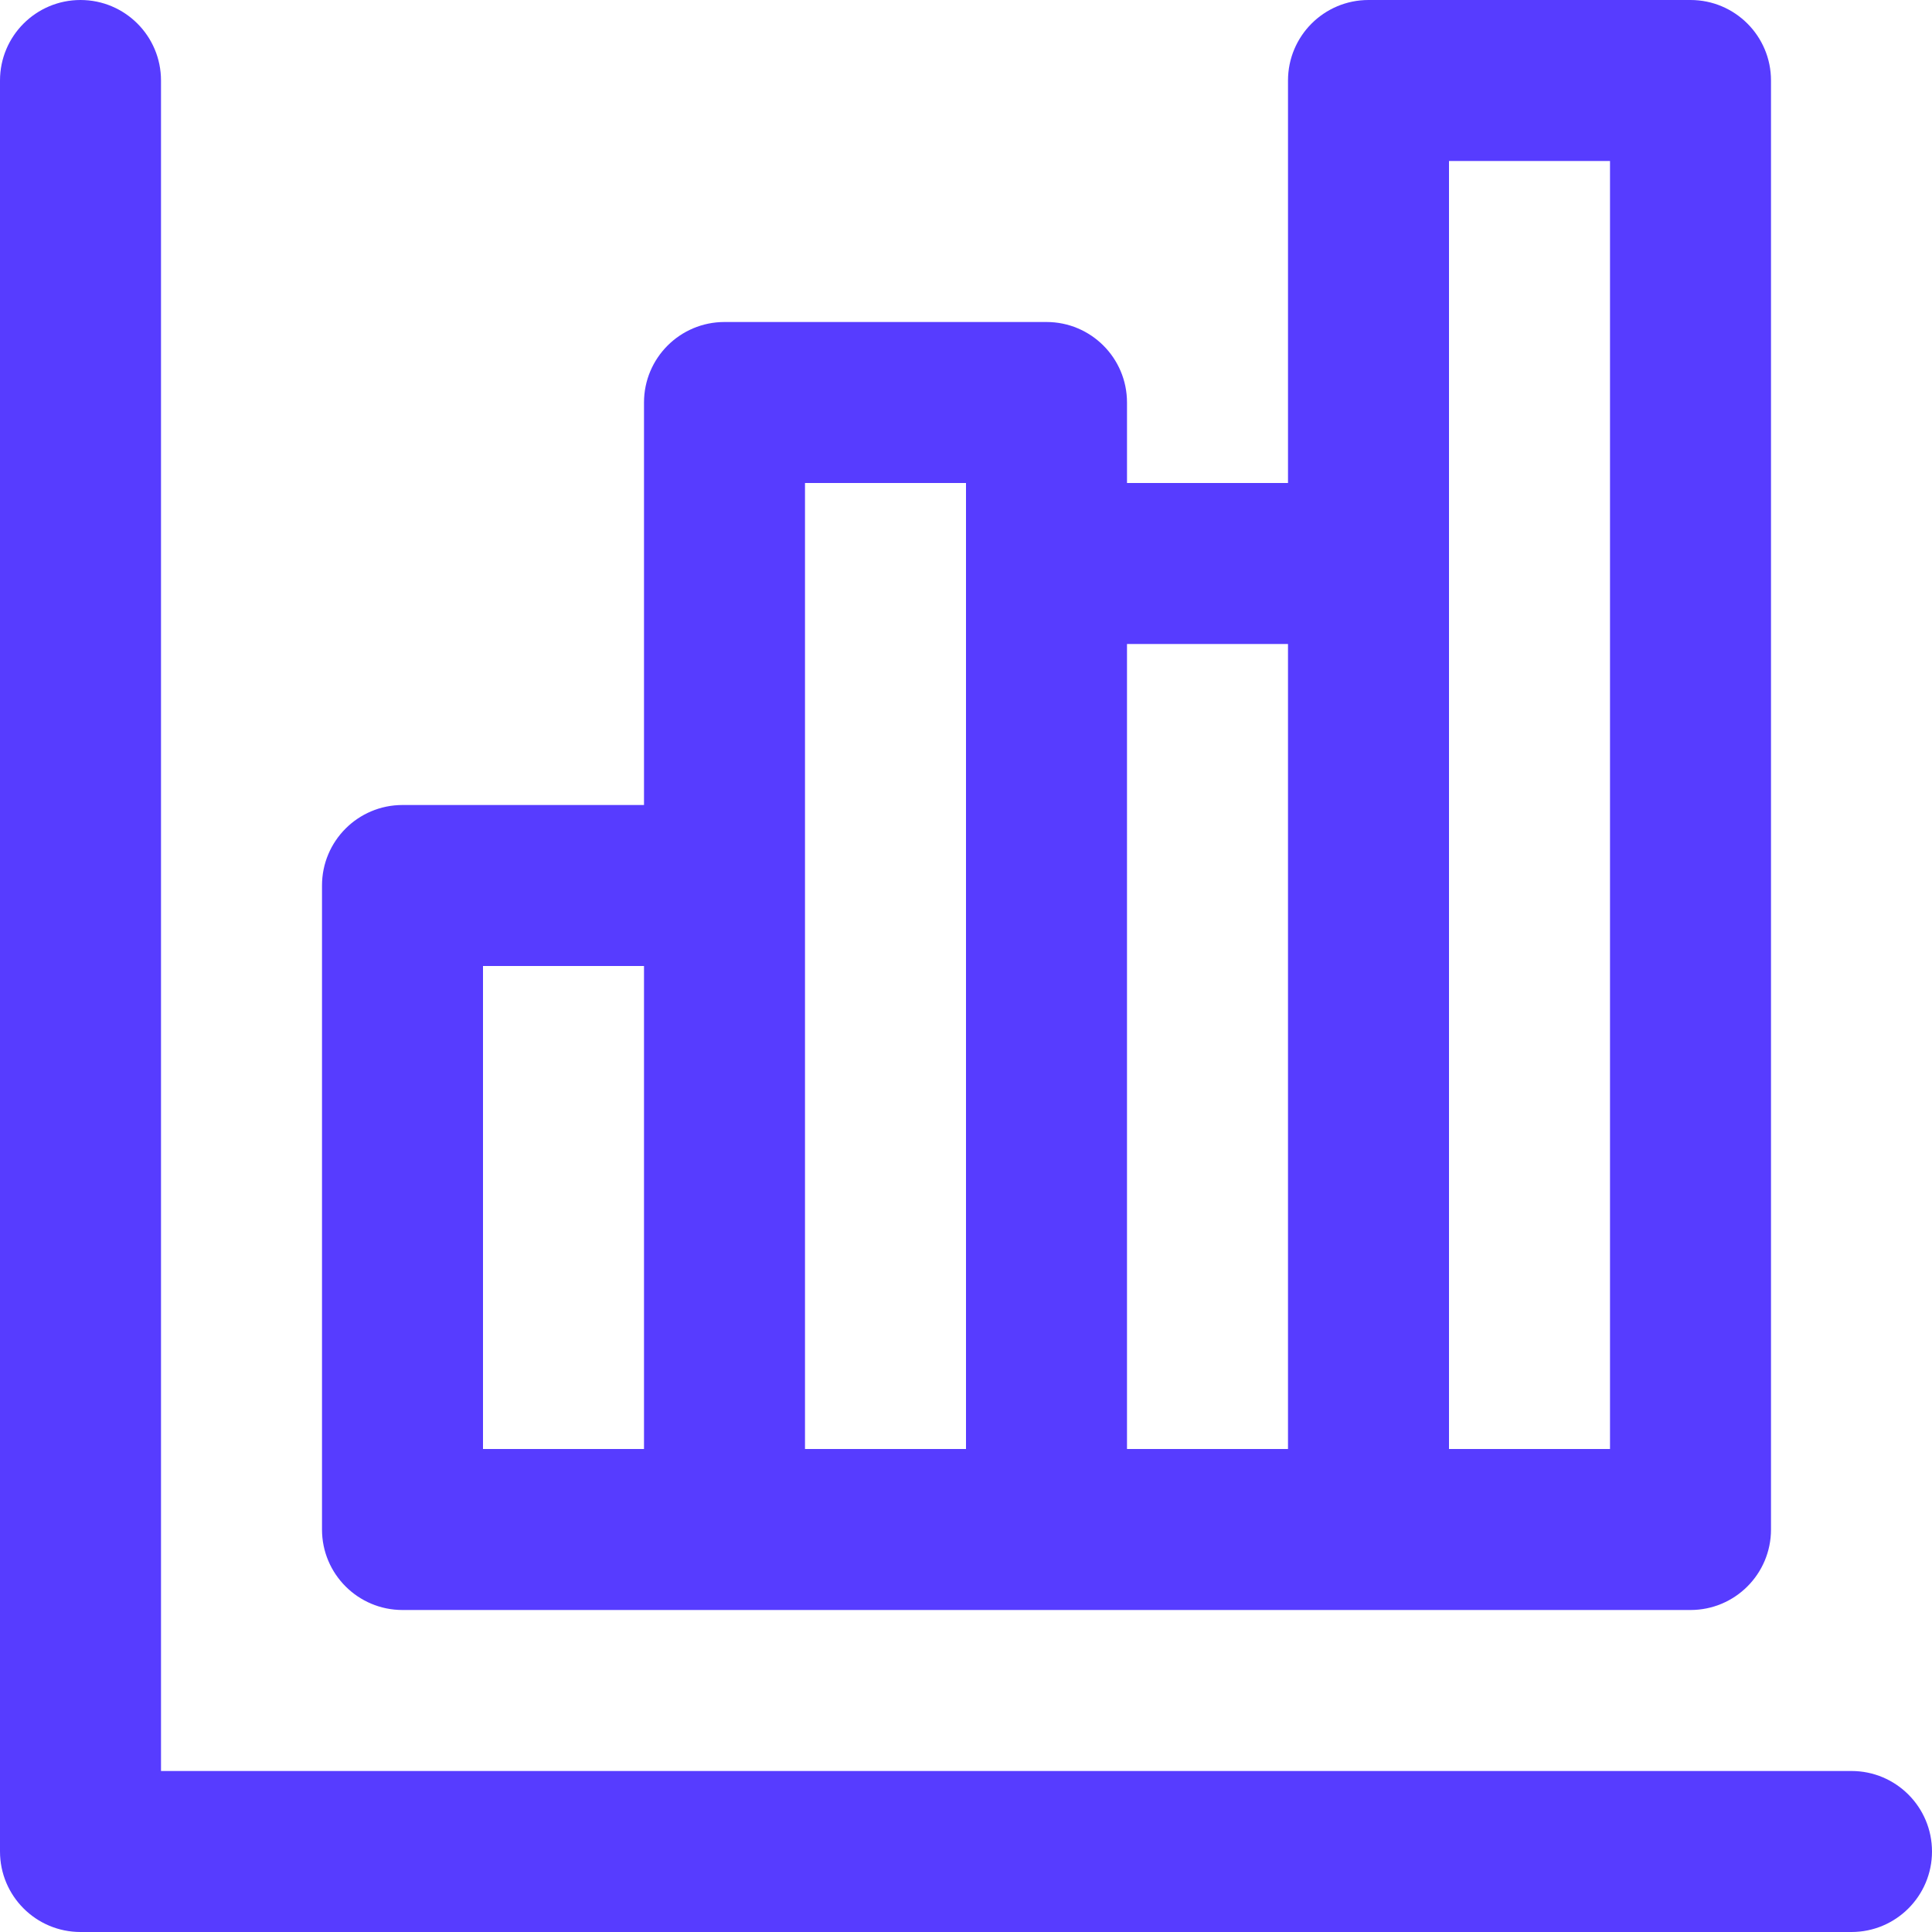
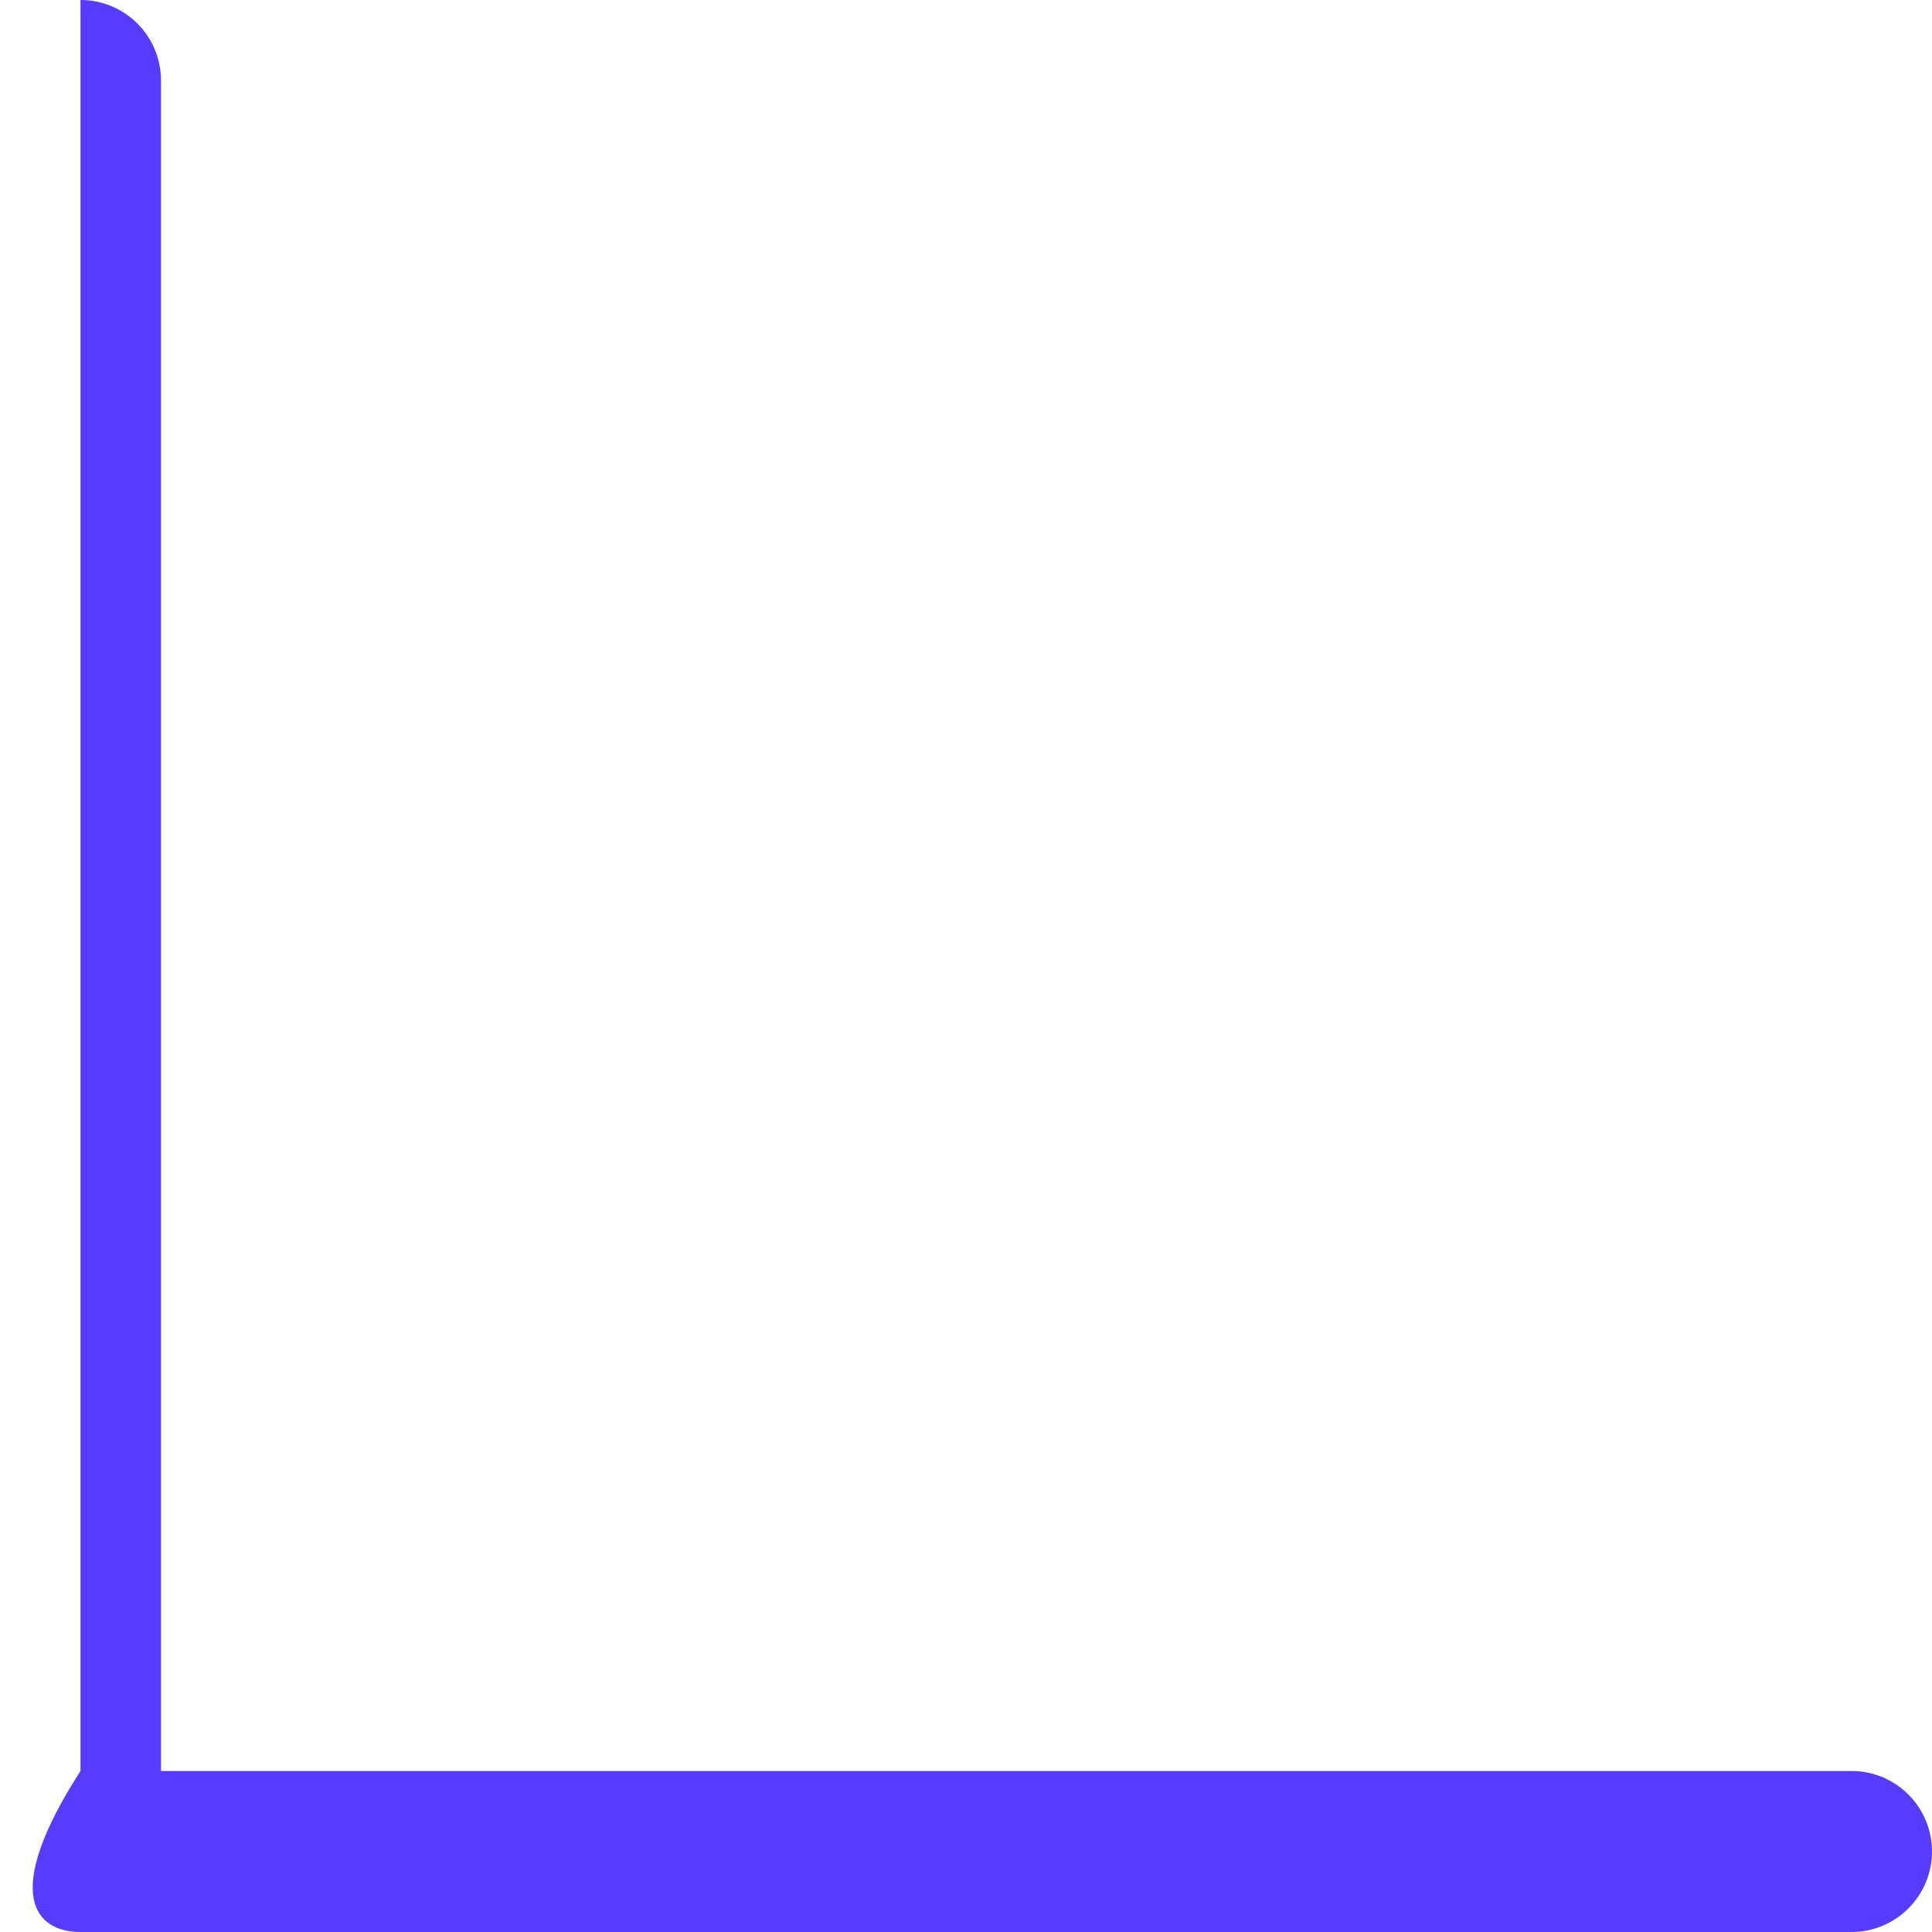
<svg xmlns="http://www.w3.org/2000/svg" fill="#573CFF" height="200px" width="200px" version="1.1" id="Layer_1" viewBox="0 0 512 512" xml:space="preserve">
  <g id="SVGRepo_bgCarrier" stroke-width="0" />
  <g id="SVGRepo_tracerCarrier" stroke-linecap="round" stroke-linejoin="round" />
  <g id="SVGRepo_iconCarrier">
    <g>
      <g>
        <g>
-           <path d="M490.667,469.333h-448v-448C42.667,9.551,33.115,0,21.333,0C9.551,0,0,9.551,0,21.333v469.333 C0,502.449,9.551,512,21.333,512h469.333c11.782,0,21.333-9.551,21.333-21.333S502.449,469.333,490.667,469.333z" />
-           <path d="M106.667,426.667H192h85.333h85.333H448c11.782,0,21.333-9.551,21.333-21.333v-384C469.333,9.551,459.782,0,448,0 h-85.333c-11.782,0-21.333,9.551-21.333,21.333V128h-42.667v-21.333c0-11.782-9.551-21.333-21.333-21.333H192 c-11.782,0-21.333,9.551-21.333,21.333v106.667h-64c-11.782,0-21.333,9.551-21.333,21.333v170.667 C85.333,417.115,94.885,426.667,106.667,426.667z M384,42.667h42.667V384H384V149.333V42.667z M341.333,170.667V384h-42.667 V170.667H341.333z M213.333,128H256v21.333V384h-42.667V234.667V128z M128,256h42.667v128H128V256z" />
+           <path d="M490.667,469.333h-448v-448C42.667,9.551,33.115,0,21.333,0v469.333 C0,502.449,9.551,512,21.333,512h469.333c11.782,0,21.333-9.551,21.333-21.333S502.449,469.333,490.667,469.333z" />
        </g>
      </g>
    </g>
  </g>
</svg>